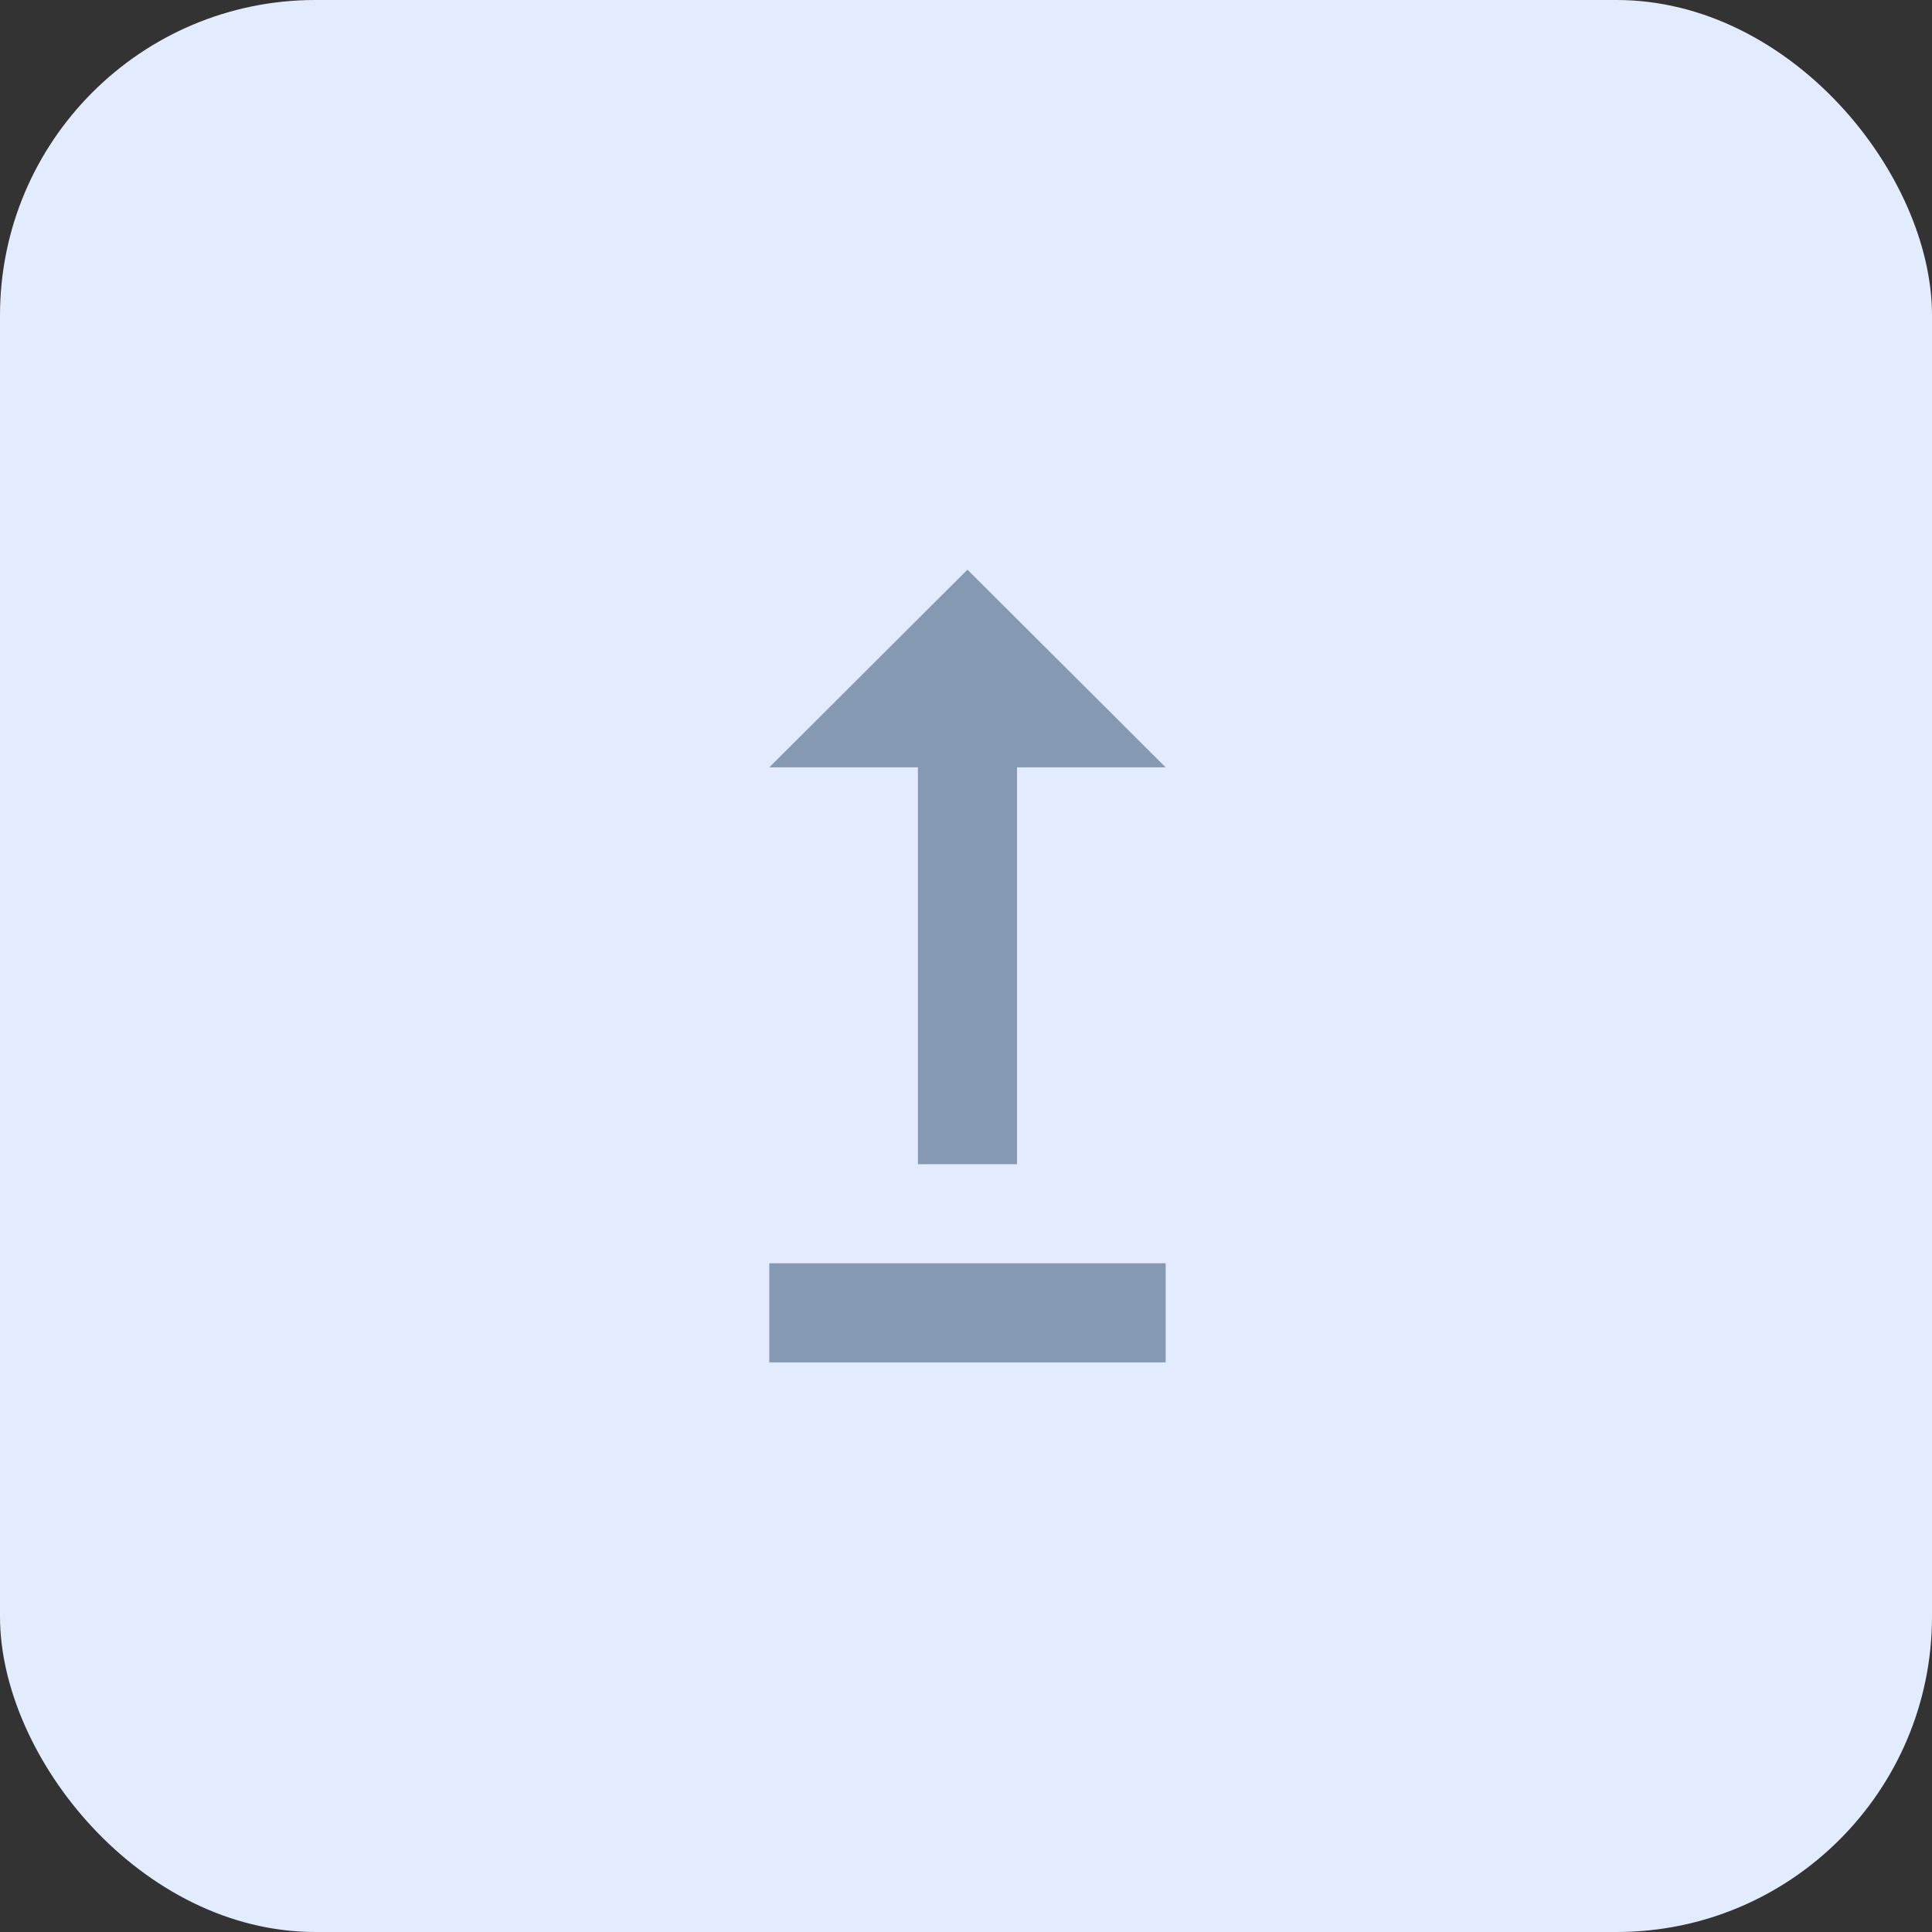
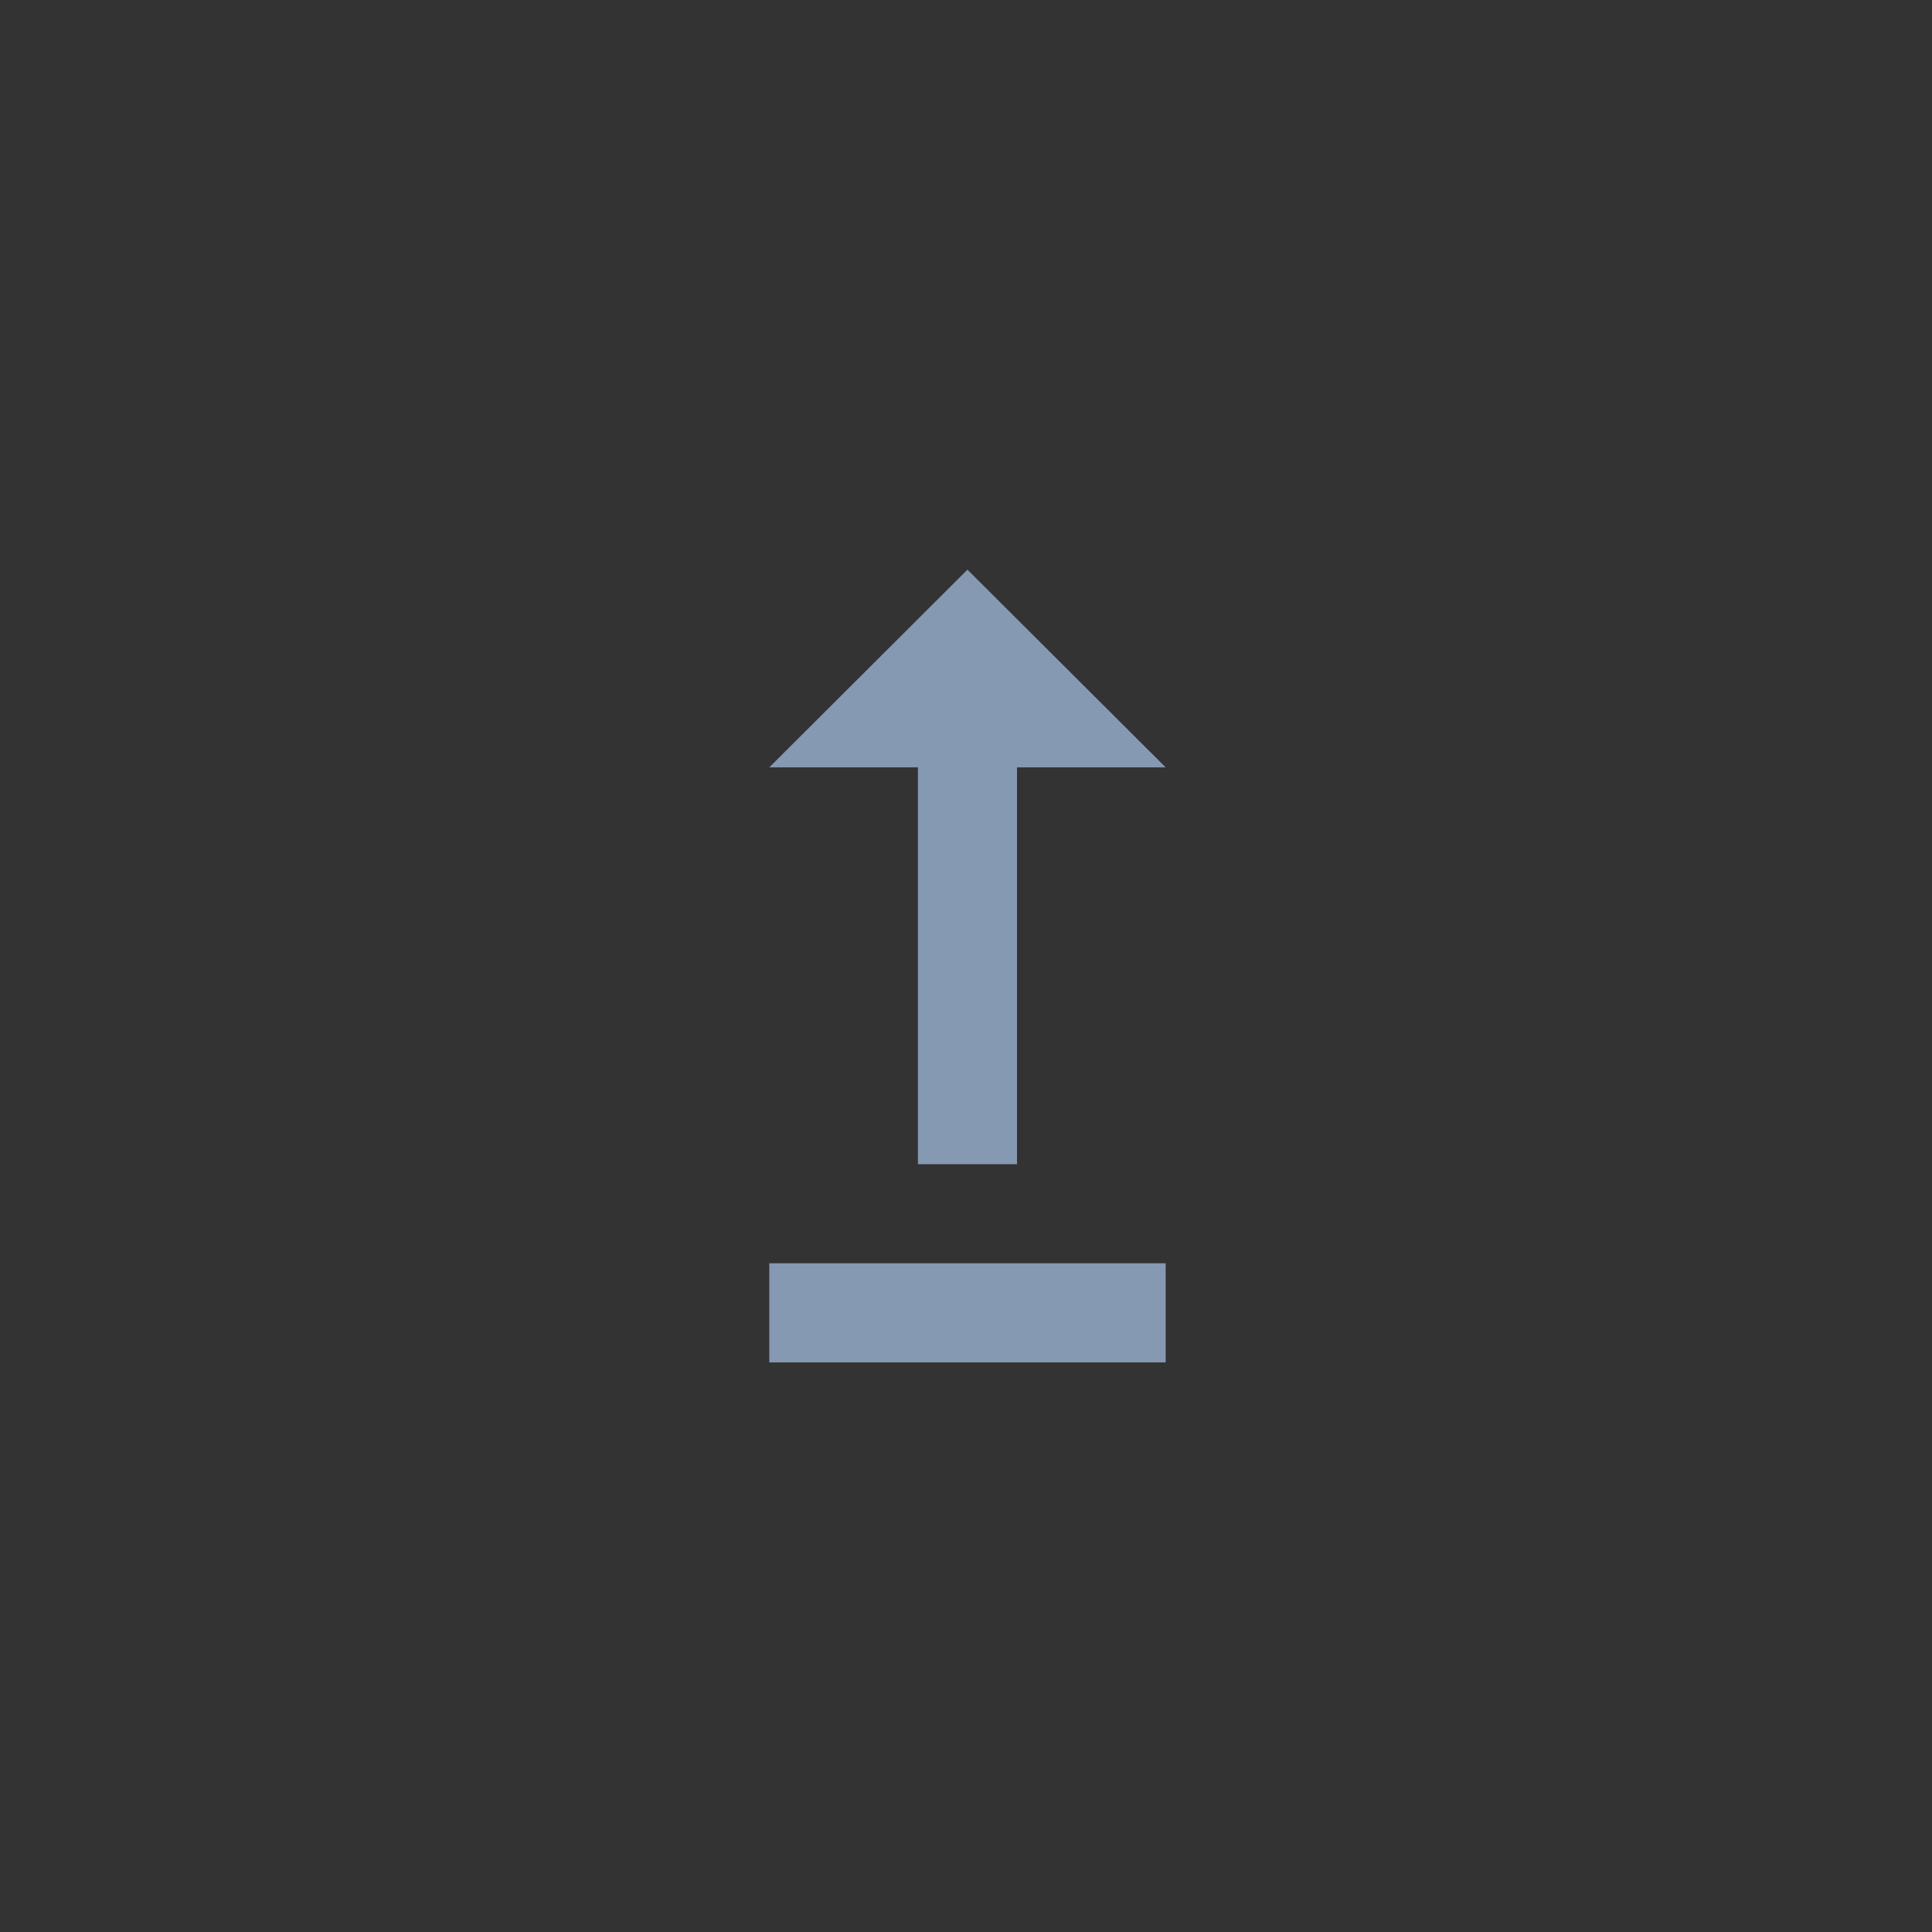
<svg xmlns="http://www.w3.org/2000/svg" id="Ambitions" width="49" height="49" viewBox="0 0 49 49">
  <rect x="0" y="0" width="49" height="49" fill="#333333" stroke="none" />
-   <rect id="Rectangle_2824" data-name="Rectangle 2824" width="49" height="49" rx="8" fill="#e3ebff" />
  <g id="Pictos" transform="translate(9.537 9.501)">
    <g id="Upgrade" transform="translate(-0.079 -0.079)">
      <rect id="Rectangle_3194" data-name="Rectangle 3194" width="30" height="30" transform="translate(0.079 0.079)" fill="none" />
      <path id="Tracé_43775" data-name="Tracé 43775" d="M18.053,21.592v2.513H8V21.592ZM11.77,9.014V19.079h2.513V9.014h3.77L13.026,4,8,9.014Z" transform="translate(2.053 1.026)" fill="#8699b3" />
    </g>
  </g>
</svg>